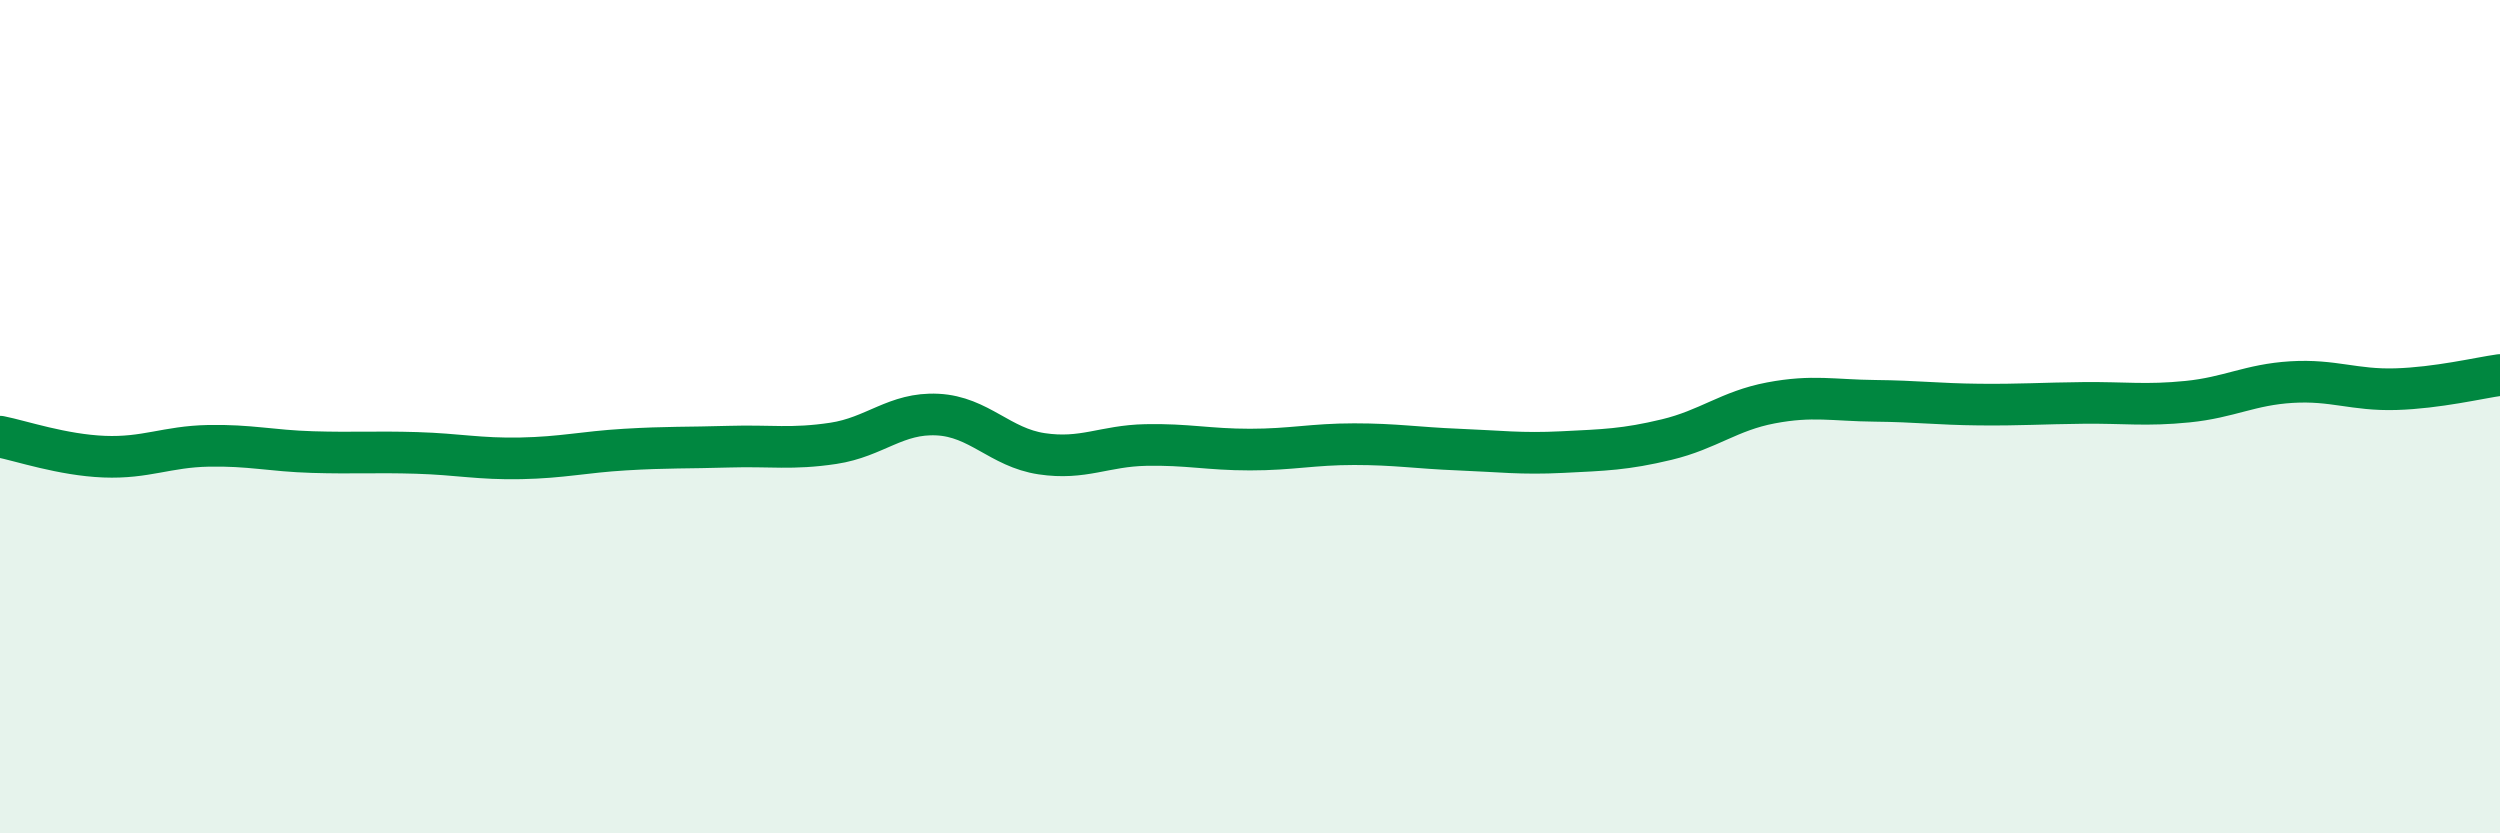
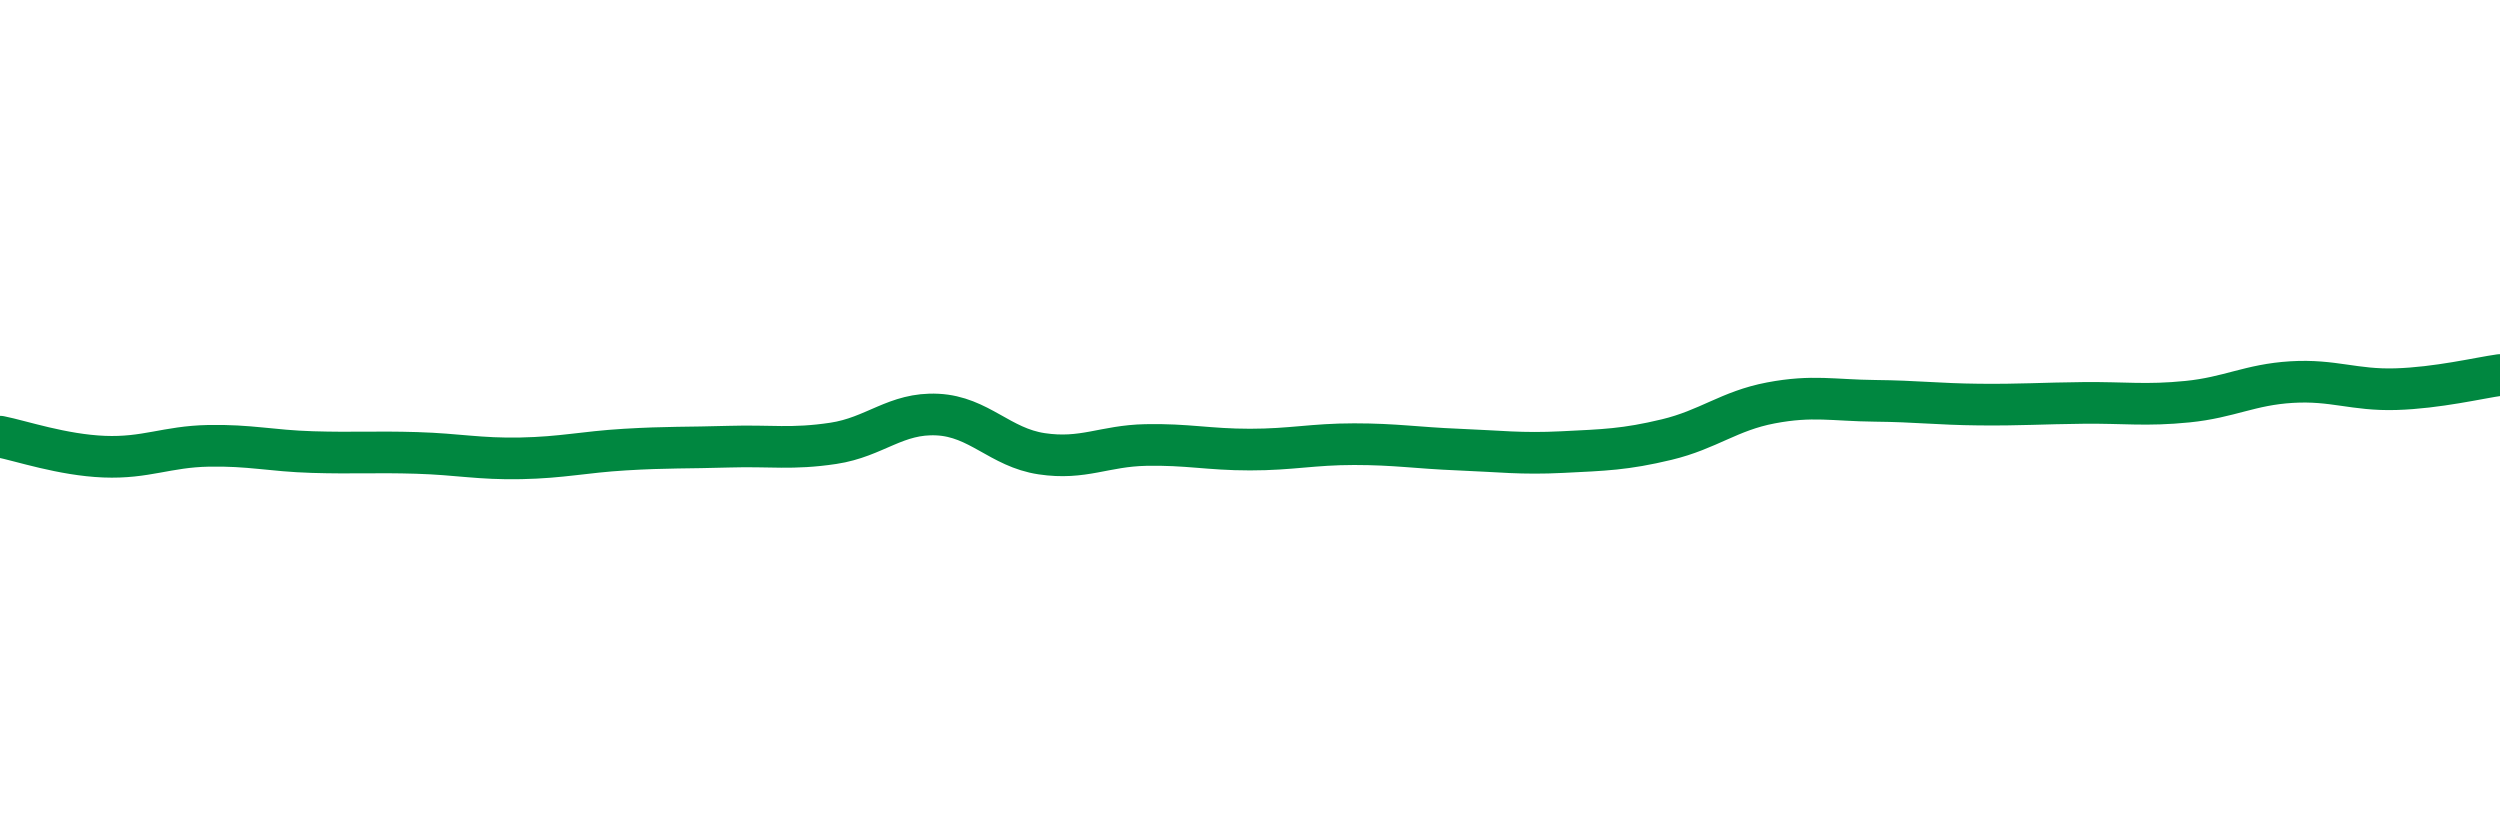
<svg xmlns="http://www.w3.org/2000/svg" width="60" height="20" viewBox="0 0 60 20">
-   <path d="M 0,10.48 C 0.5,10.58 1.5,10.92 2.5,10.96 C 3.5,11 4,10.72 5,10.7 C 6,10.68 6.5,10.82 7.5,10.85 C 8.5,10.88 9,10.84 10,10.87 C 11,10.9 11.5,11.02 12.5,11 C 13.5,10.98 14,10.85 15,10.79 C 16,10.73 16.5,10.75 17.5,10.72 C 18.5,10.69 19,10.79 20,10.64 C 21,10.49 21.5,9.9 22.5,9.95 C 23.5,10 24,10.74 25,10.89 C 26,11.04 26.5,10.7 27.5,10.68 C 28.5,10.66 29,10.79 30,10.79 C 31,10.79 31.5,10.66 32.5,10.66 C 33.5,10.66 34,10.75 35,10.79 C 36,10.83 36.5,10.9 37.5,10.85 C 38.5,10.8 39,10.79 40,10.55 C 41,10.31 41.5,9.86 42.5,9.67 C 43.5,9.48 44,9.61 45,9.62 C 46,9.63 46.5,9.7 47.5,9.71 C 48.5,9.72 49,9.68 50,9.67 C 51,9.66 51.5,9.74 52.5,9.64 C 53.5,9.54 54,9.23 55,9.17 C 56,9.11 56.5,9.37 57.5,9.34 C 58.5,9.31 59.5,9.07 60,9L60 20L0 20Z" fill="#008740" opacity="0.1" stroke-linecap="round" stroke-linejoin="round" />
  <path d="M 0,10.48 C 0.5,10.58 1.5,10.92 2.5,10.96 C 3.5,11 4,10.72 5,10.7 C 6,10.68 6.5,10.82 7.5,10.85 C 8.5,10.88 9,10.84 10,10.87 C 11,10.9 11.5,11.02 12.5,11 C 13.5,10.98 14,10.85 15,10.79 C 16,10.73 16.5,10.75 17.5,10.72 C 18.5,10.69 19,10.79 20,10.64 C 21,10.49 21.5,9.9 22.5,9.95 C 23.5,10 24,10.74 25,10.89 C 26,11.04 26.5,10.7 27.5,10.68 C 28.5,10.66 29,10.79 30,10.79 C 31,10.79 31.5,10.66 32.5,10.66 C 33.5,10.66 34,10.75 35,10.79 C 36,10.83 36.5,10.9 37.5,10.85 C 38.5,10.8 39,10.79 40,10.55 C 41,10.31 41.5,9.86 42.5,9.67 C 43.5,9.48 44,9.61 45,9.62 C 46,9.63 46.5,9.7 47.5,9.71 C 48.5,9.72 49,9.68 50,9.67 C 51,9.66 51.5,9.74 52.5,9.64 C 53.5,9.54 54,9.23 55,9.17 C 56,9.11 56.5,9.37 57.5,9.34 C 58.5,9.31 59.5,9.07 60,9" stroke="#008740" stroke-width="1" fill="none" stroke-linecap="round" stroke-linejoin="round" />
</svg>